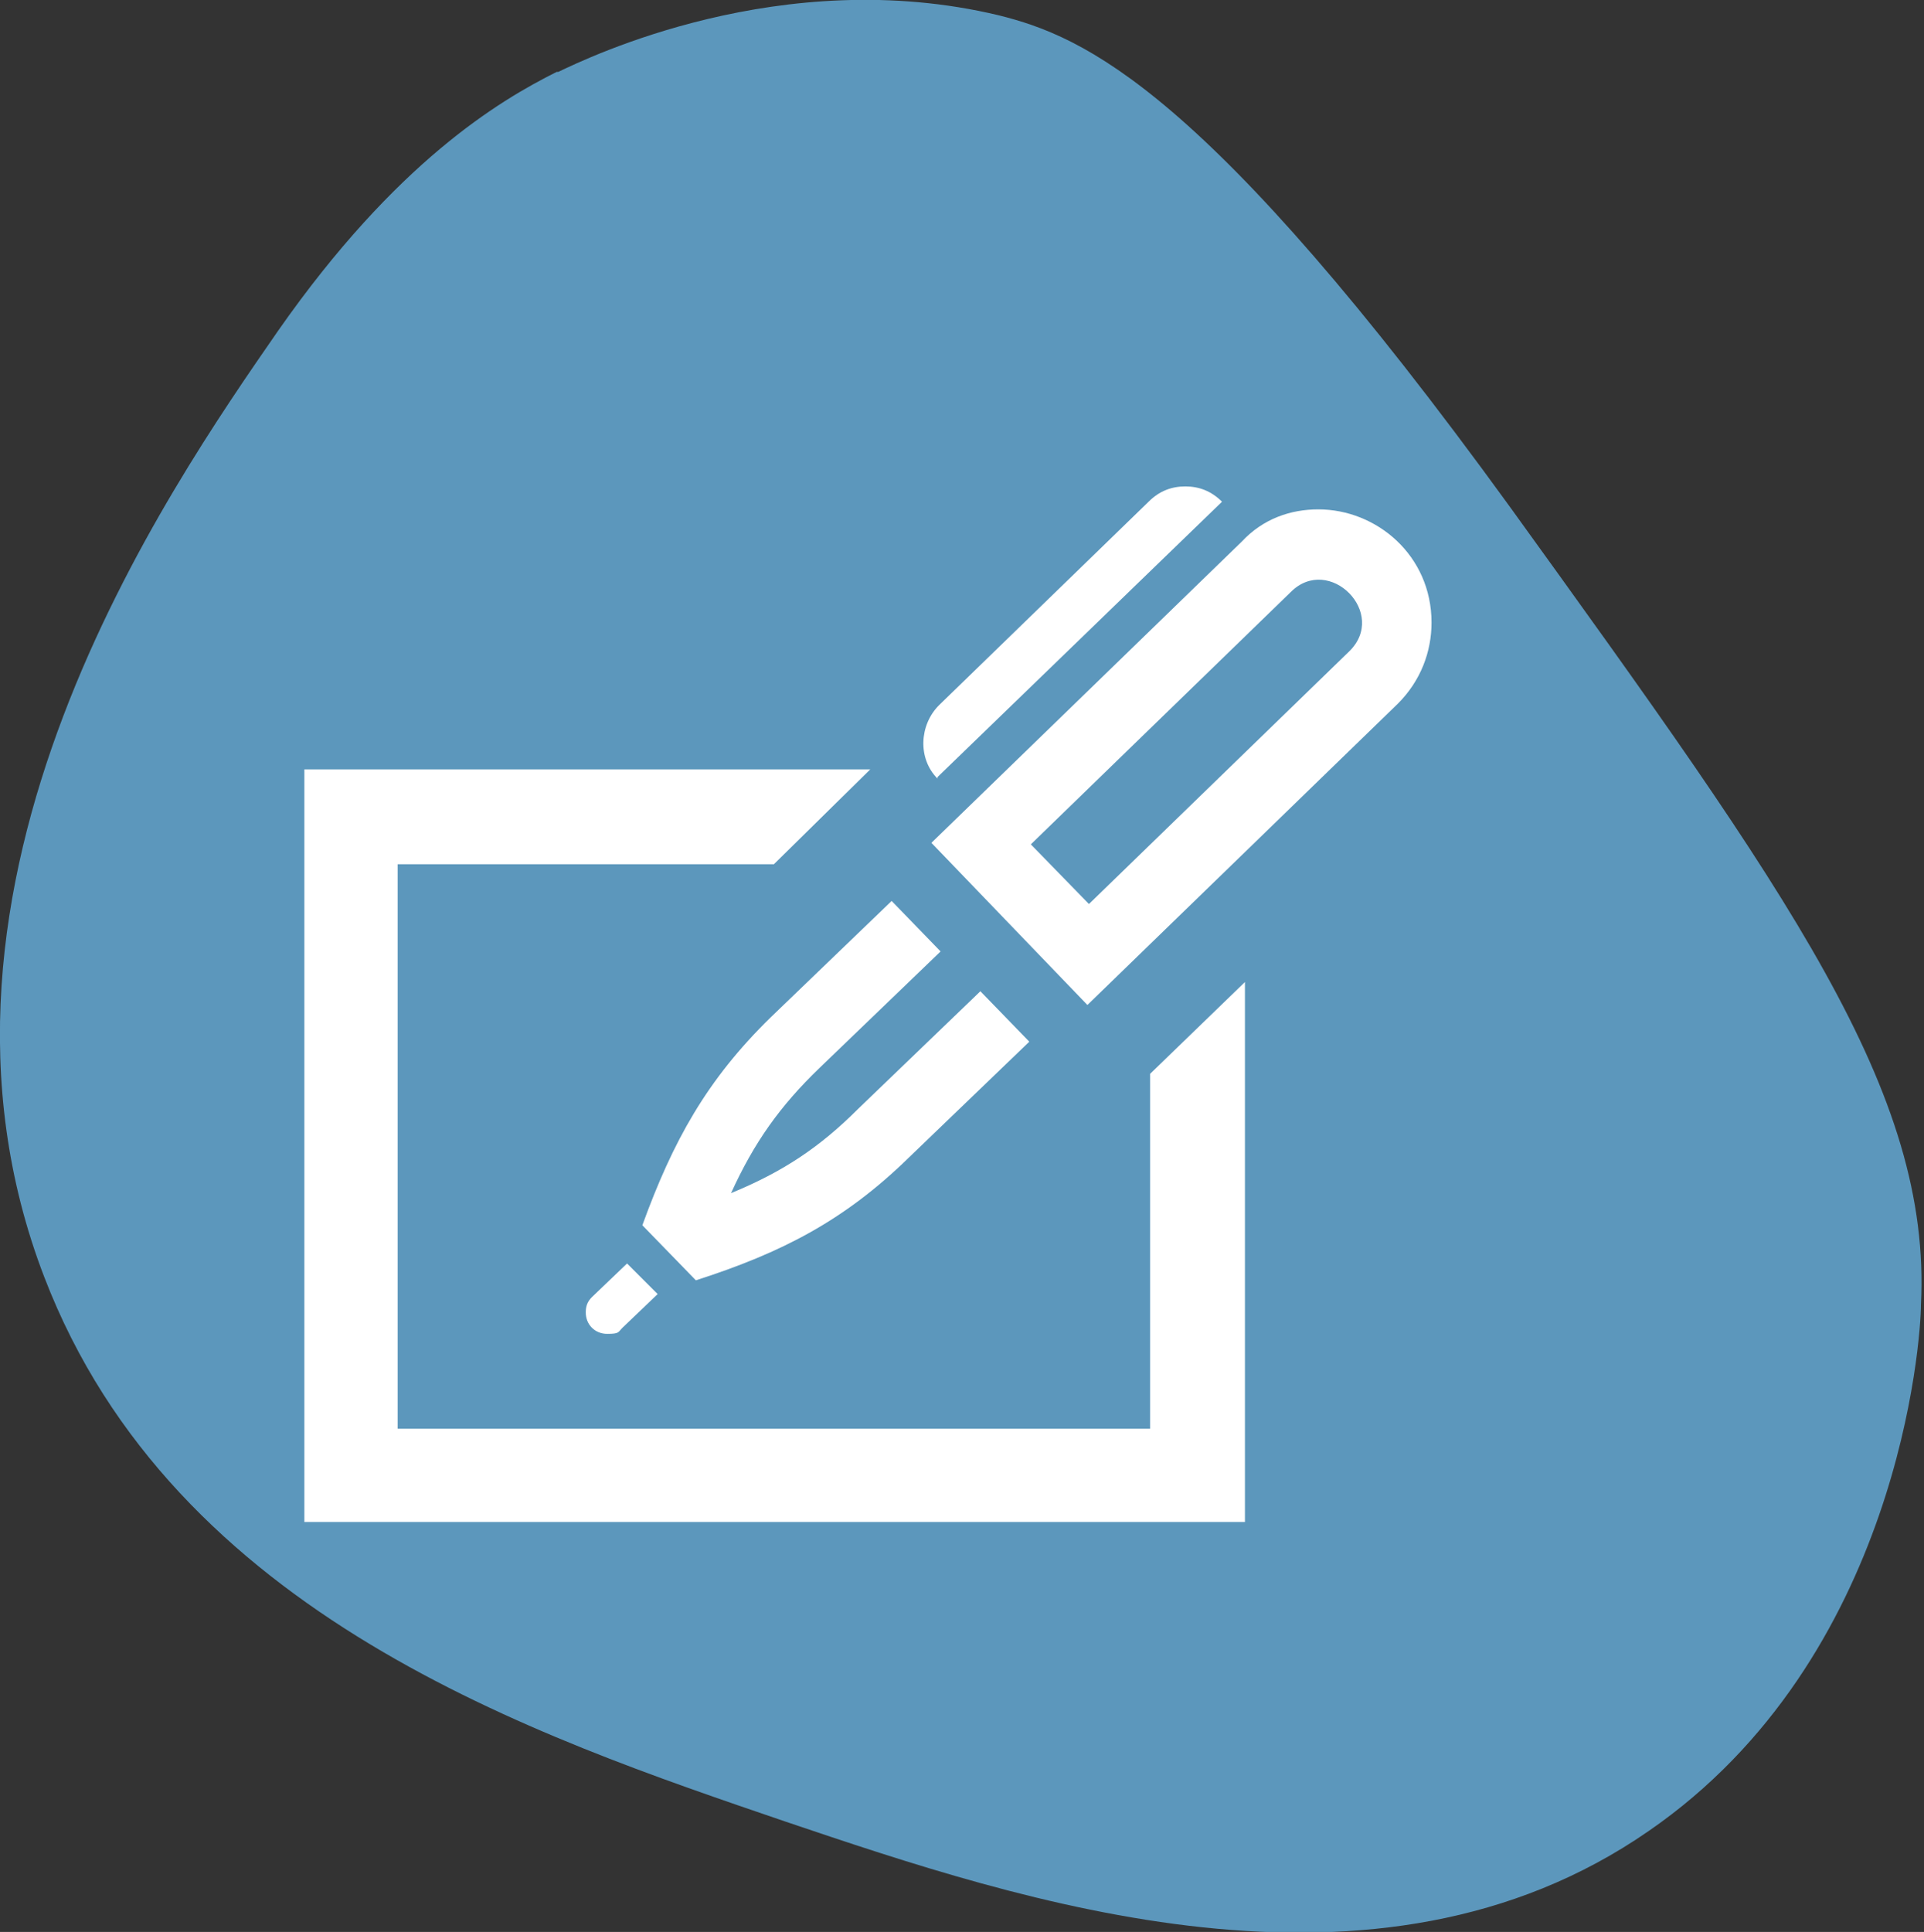
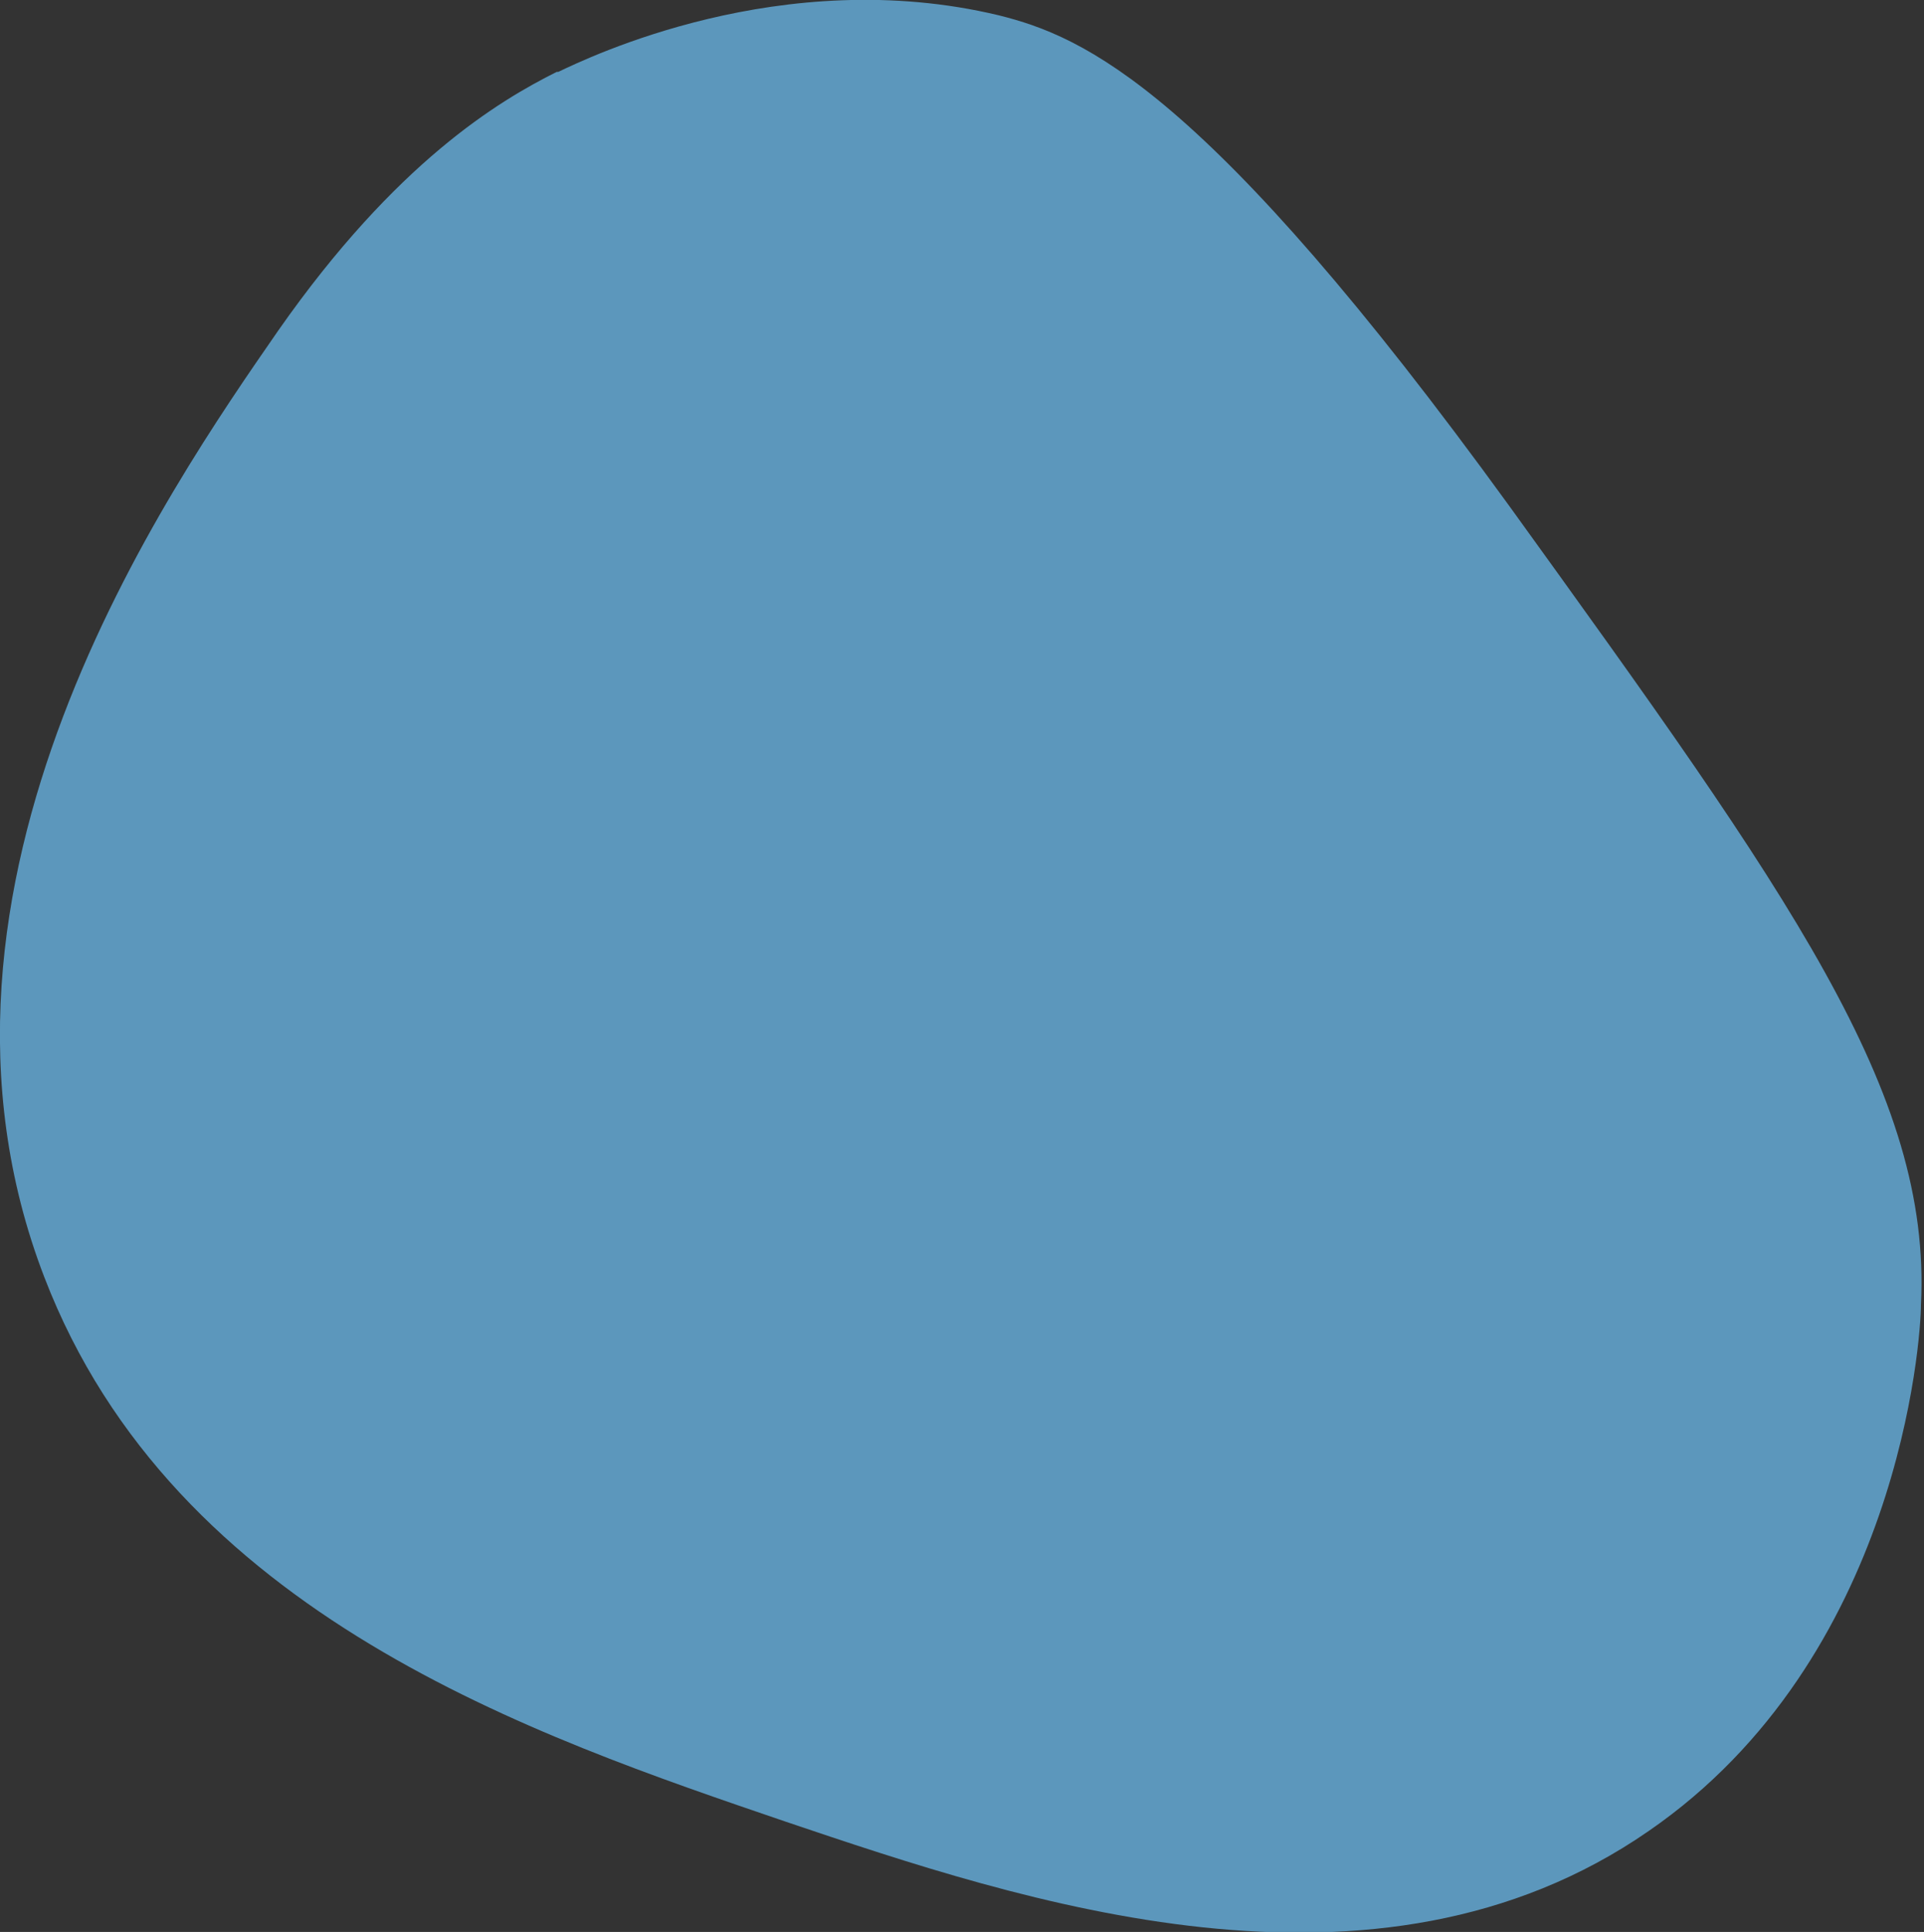
<svg xmlns="http://www.w3.org/2000/svg" id="Ebene_2" version="1.1" viewBox="0 0 125.8 126.3">
  <rect x="0" y="0" width="125.8" height="126.3" fill="#333333" stroke="none" />
  <defs>
    <style>
      .st0 {
        fill: #fff;
      }

      .st1 {
        fill: #5c97bc;
      }
    </style>
  </defs>
  <g id="Icons_final_mit_Fläche">
    <g id="rezept">
      <path class="st1" d="M36.4,4.7c-3.8,1.9-10.5,5.9-18.2,16.9C11,32-7,57.8,2.9,83.5c8.5,22.1,32.1,30,48.5,35.6,15.4,5.2,38.5,13,56.4.6,16.4-11.3,17.8-32.2,17.8-34.4.7-13.9-8.5-26.7-26.9-52.2C78.9,5.8,70.9,2.4,65.3,1c-14.2-3.4-26.9,2.8-28.8,3.7Z" />
      <g id="rezept-2">
-         <path class="st0" d="M61.3,50.9c-1.3-1.3-1.2-3.5.1-4.8l13.7-13.3c.7-.7,1.5-1,2.4-1s1.7.3,2.4,1l-18.6,18h0ZM38.7,84.8c-.3.3-.4.6-.4,1,0,.8.6,1.4,1.4,1.4s.7-.1,1-.4l2.3-2.2-2-2-2.3,2.2h0ZM64,64.9l-7.9,7.6c-2.5,2.5-4.9,4.1-8.3,5.5,1.5-3.3,3.2-5.7,5.8-8.2l7.9-7.6-3.2-3.3-7.9,7.6c-4.2,4.1-6.4,8.1-8.4,13.6l3.5,3.6c5.6-1.8,9.7-3.9,13.9-8l7.9-7.6-3.2-3.3h0ZM88.2,42.6l-17,16.5-3.8-3.9,17-16.5c2.5-2.5,6.4,1.4,3.8,3.9h0ZM86.2,33.3c-1.8,0-3.6.6-5,2.1l-20.3,19.7,10.2,10.6,20.3-19.7c1.5-1.5,2.2-3.4,2.2-5.3,0-4.4-3.6-7.4-7.4-7.4h0ZM75.2,70.2v23.2H26v-36.9h24.6l6.3-6.2H19.9v49.2h61.5v-35.3s-6.2,6-6.2,6Z" />
-       </g>
+         </g>
    </g>
  </g>
</svg>